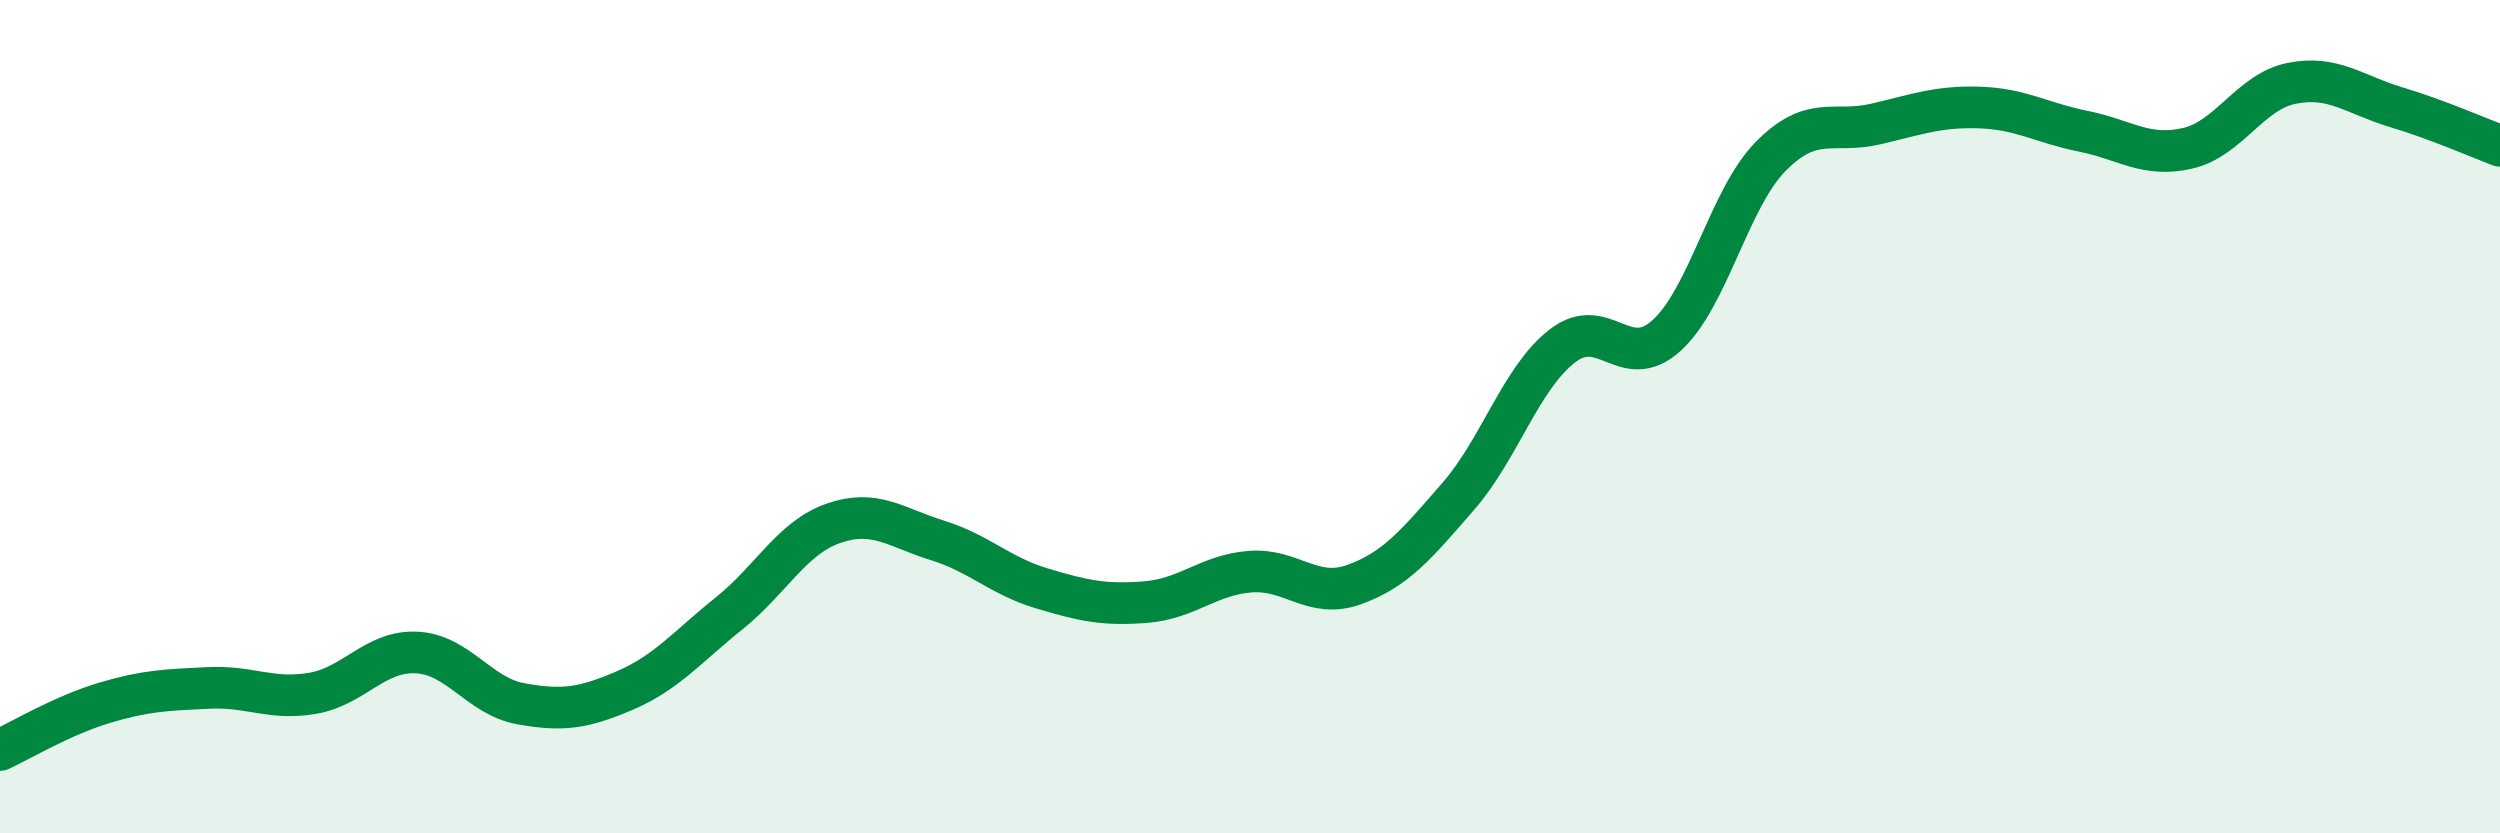
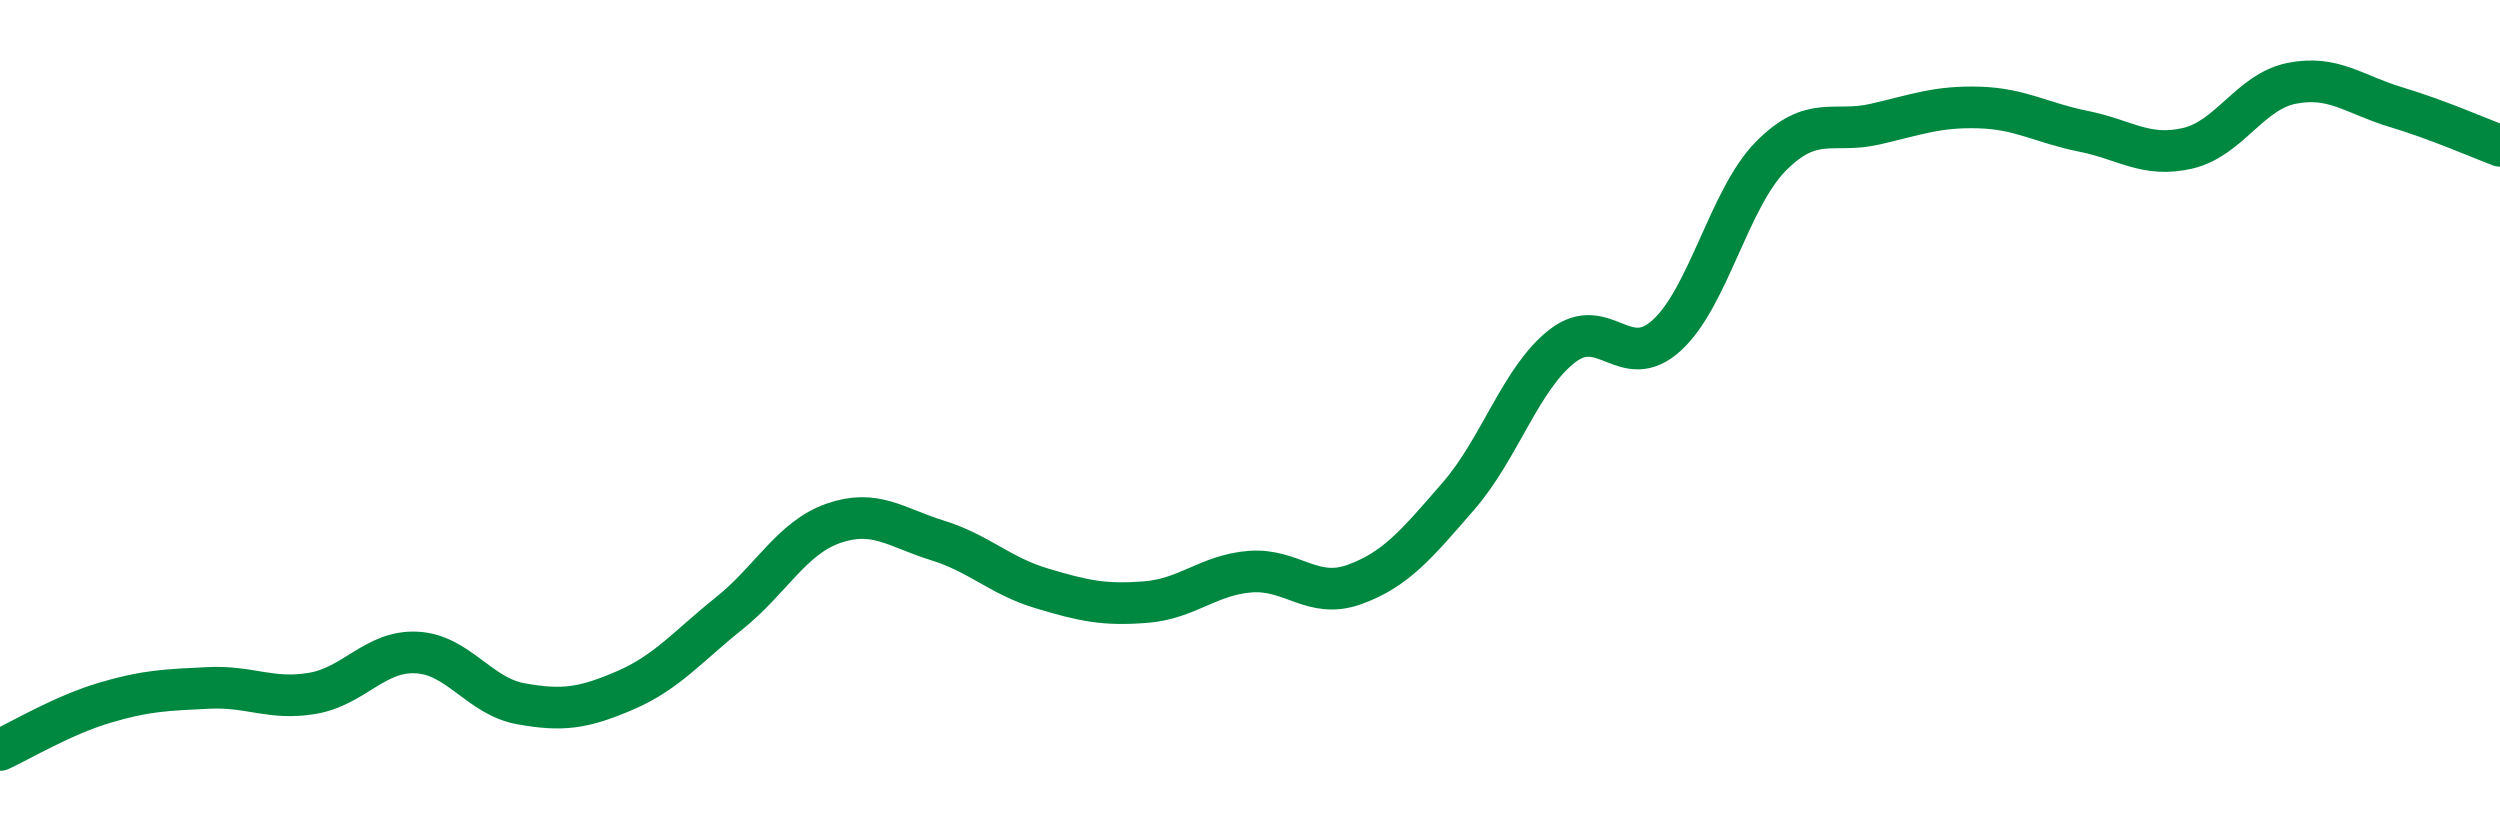
<svg xmlns="http://www.w3.org/2000/svg" width="60" height="20" viewBox="0 0 60 20">
-   <path d="M 0,18 C 0.5,17.77 1.5,17.17 2.5,16.87 C 3.5,16.57 4,16.56 5,16.51 C 6,16.46 6.5,16.81 7.5,16.64 C 8.5,16.47 9,15.61 10,15.66 C 11,15.71 11.5,16.71 12.5,16.89 C 13.5,17.07 14,17 15,16.57 C 16,16.14 16.5,15.52 17.5,14.72 C 18.5,13.92 19,12.91 20,12.56 C 21,12.21 21.5,12.66 22.5,12.97 C 23.5,13.28 24,13.82 25,14.12 C 26,14.42 26.5,14.53 27.5,14.45 C 28.5,14.37 29,13.8 30,13.72 C 31,13.64 31.5,14.39 32.5,14.03 C 33.5,13.67 34,13.06 35,11.91 C 36,10.76 36.5,9.07 37.5,8.3 C 38.5,7.53 39,8.96 40,8.05 C 41,7.14 41.5,4.76 42.5,3.75 C 43.5,2.74 44,3.21 45,2.98 C 46,2.75 46.5,2.55 47.5,2.58 C 48.5,2.61 49,2.95 50,3.15 C 51,3.35 51.5,3.79 52.5,3.56 C 53.5,3.33 54,2.2 55,2 C 56,1.8 56.5,2.27 57.5,2.57 C 58.5,2.87 59.5,3.31 60,3.5L60 20L0 20Z" fill="#008740" opacity="0.1" stroke-linecap="round" stroke-linejoin="round" />
  <path d="M 0,18 C 0.5,17.77 1.5,17.17 2.5,16.87 C 3.5,16.57 4,16.56 5,16.51 C 6,16.46 6.5,16.81 7.5,16.64 C 8.5,16.47 9,15.61 10,15.66 C 11,15.71 11.5,16.71 12.5,16.89 C 13.5,17.07 14,17 15,16.57 C 16,16.14 16.5,15.52 17.5,14.72 C 18.5,13.92 19,12.91 20,12.56 C 21,12.21 21.5,12.66 22.5,12.97 C 23.5,13.28 24,13.82 25,14.12 C 26,14.42 26.5,14.53 27.5,14.45 C 28.5,14.37 29,13.8 30,13.72 C 31,13.64 31.5,14.39 32.5,14.03 C 33.5,13.67 34,13.06 35,11.91 C 36,10.76 36.5,9.07 37.5,8.3 C 38.5,7.53 39,8.96 40,8.05 C 41,7.14 41.5,4.76 42.5,3.75 C 43.5,2.74 44,3.21 45,2.98 C 46,2.75 46.5,2.55 47.5,2.58 C 48.5,2.61 49,2.95 50,3.15 C 51,3.35 51.5,3.79 52.5,3.56 C 53.5,3.33 54,2.2 55,2 C 56,1.8 56.5,2.27 57.5,2.57 C 58.5,2.87 59.5,3.31 60,3.5" stroke="#008740" stroke-width="1" fill="none" stroke-linecap="round" stroke-linejoin="round" />
</svg>